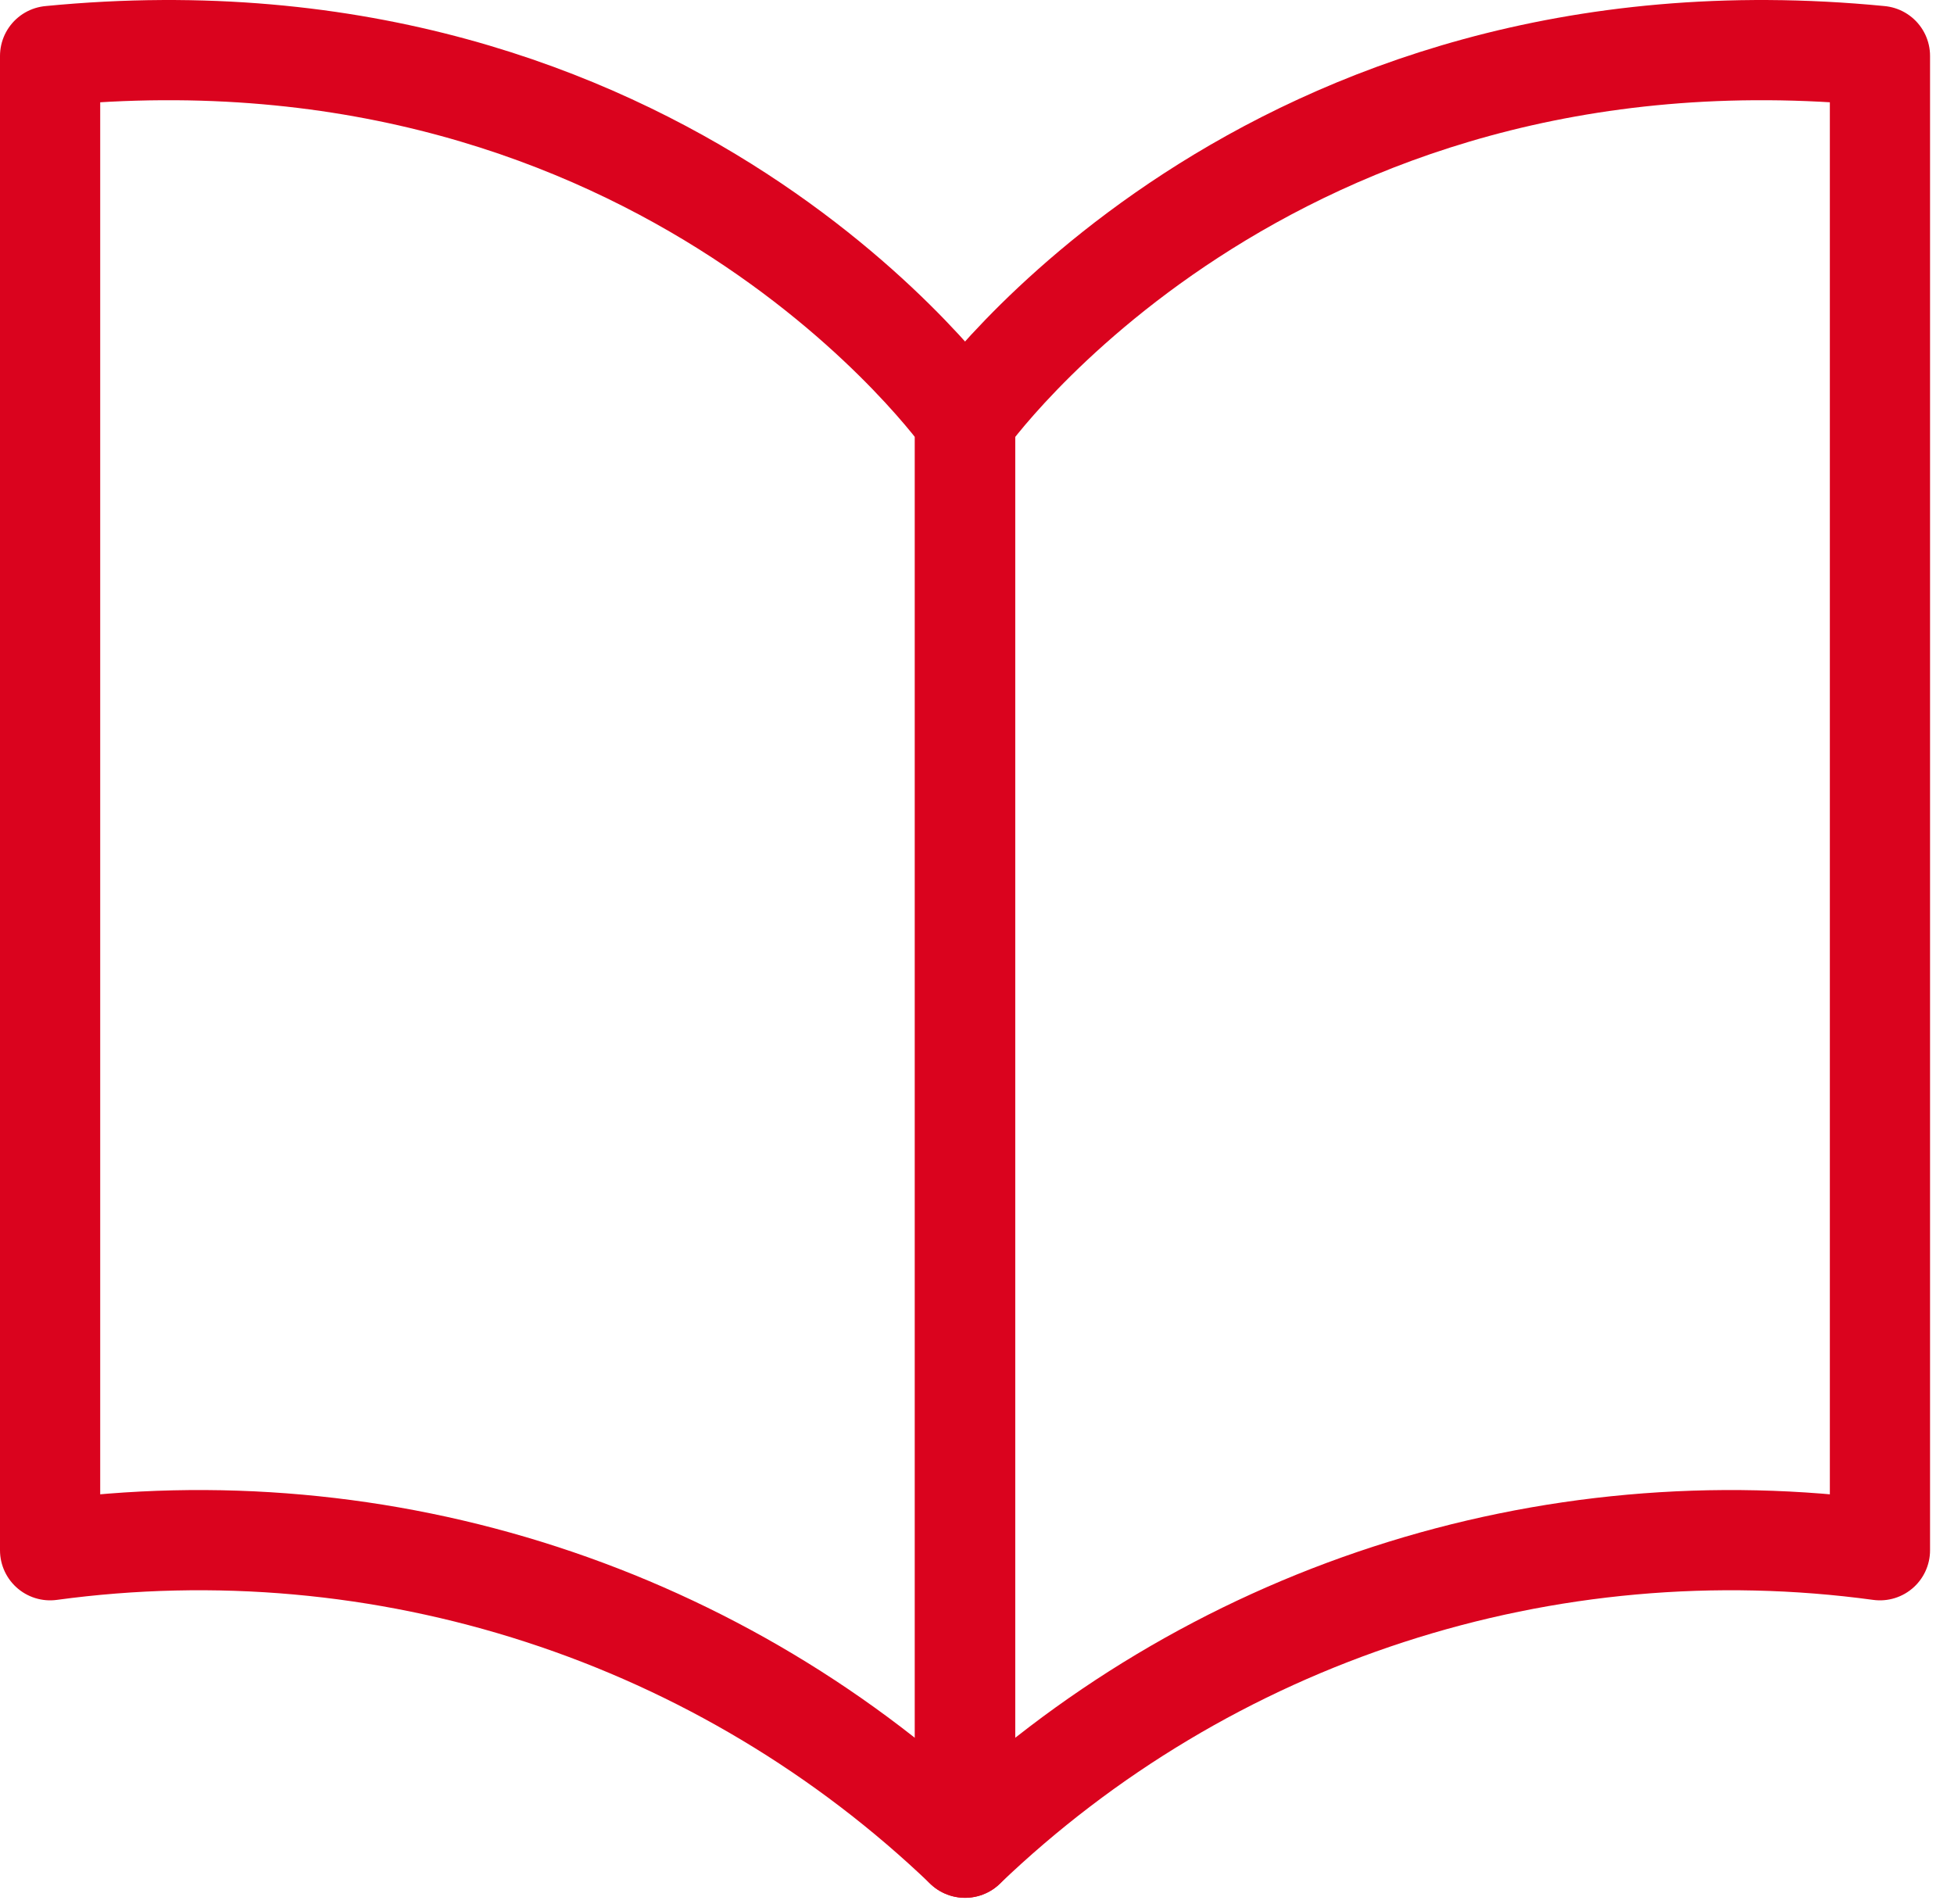
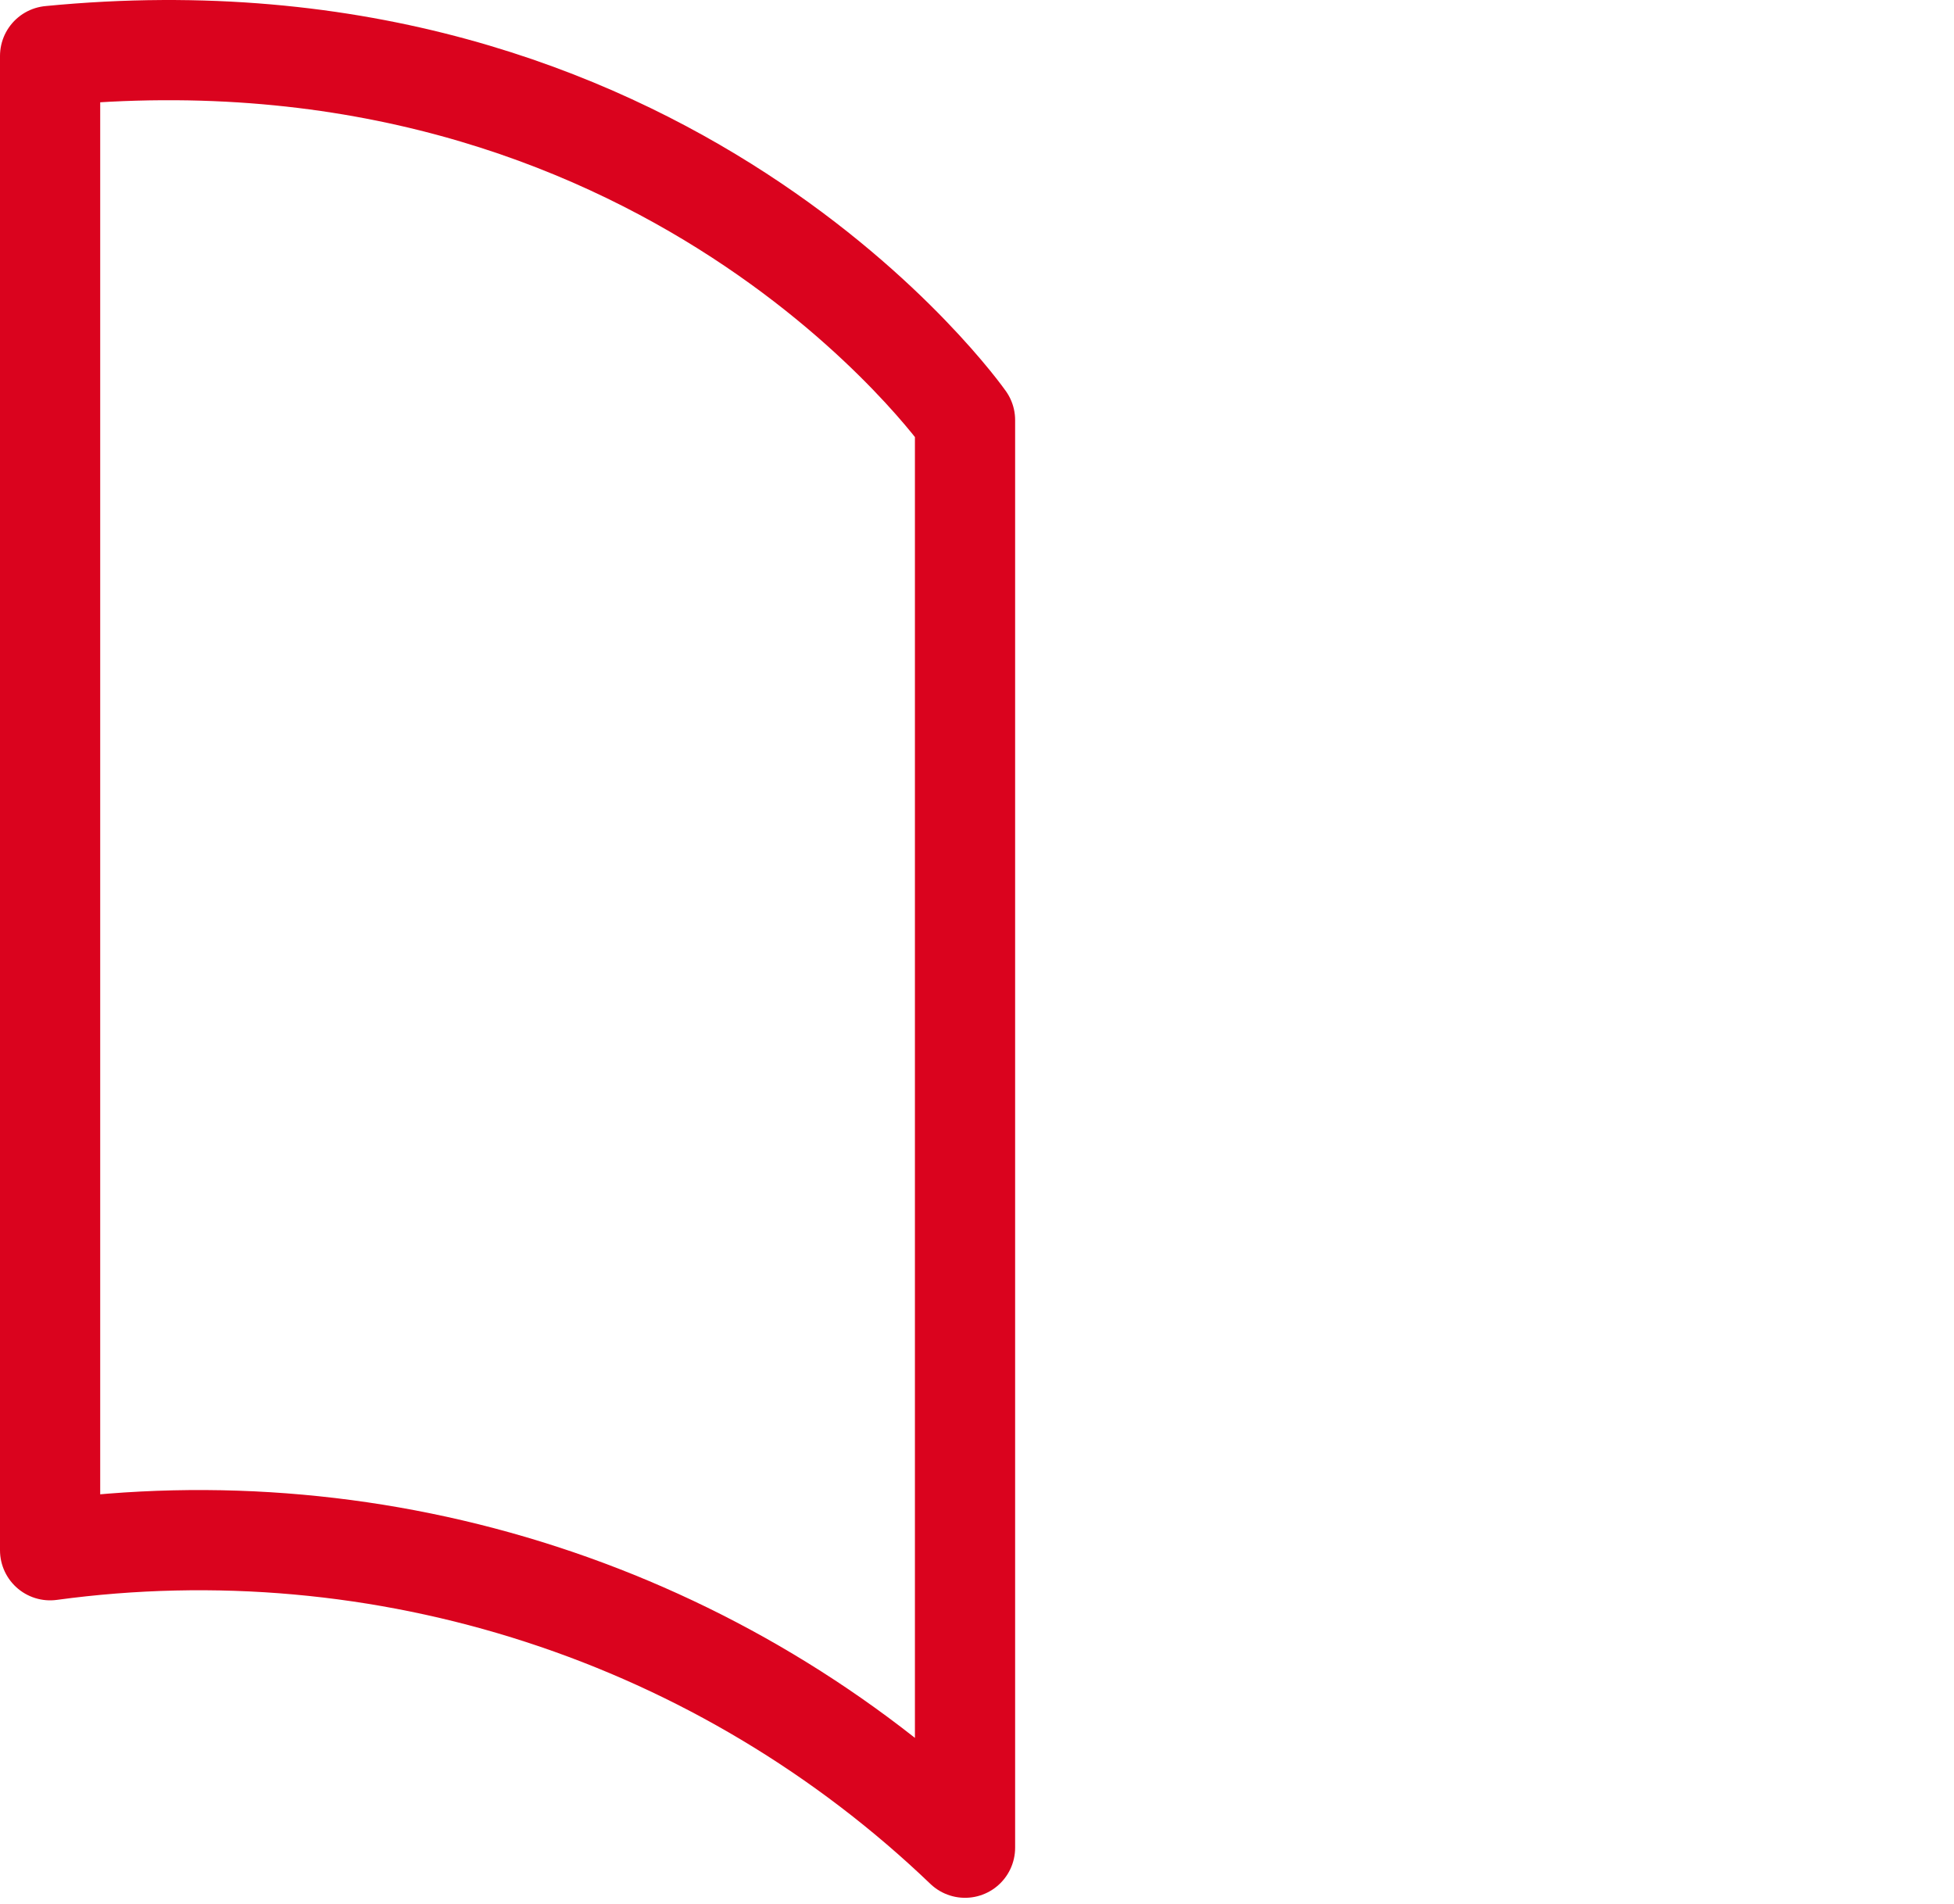
<svg xmlns="http://www.w3.org/2000/svg" width="39" height="38" viewBox="0 0 39 38" fill="none">
  <path d="M1 1.117V30.941C4.294 30.493 7.647 30.794 10.809 31.822C13.971 32.85 16.86 34.578 19.261 36.878V8.385C19.261 8.385 13.324 -0.085 1 1.117Z" stroke="#DA031E" stroke-width="2" stroke-linejoin="round" />
-   <path d="M37.522 1.117V30.941C34.227 30.493 30.874 30.794 27.713 31.822C24.551 32.85 21.662 34.578 19.261 36.878V8.385C19.261 8.385 25.208 -0.085 37.522 1.117Z" stroke="#DA031E" stroke-width="2" stroke-linejoin="round" />
</svg>